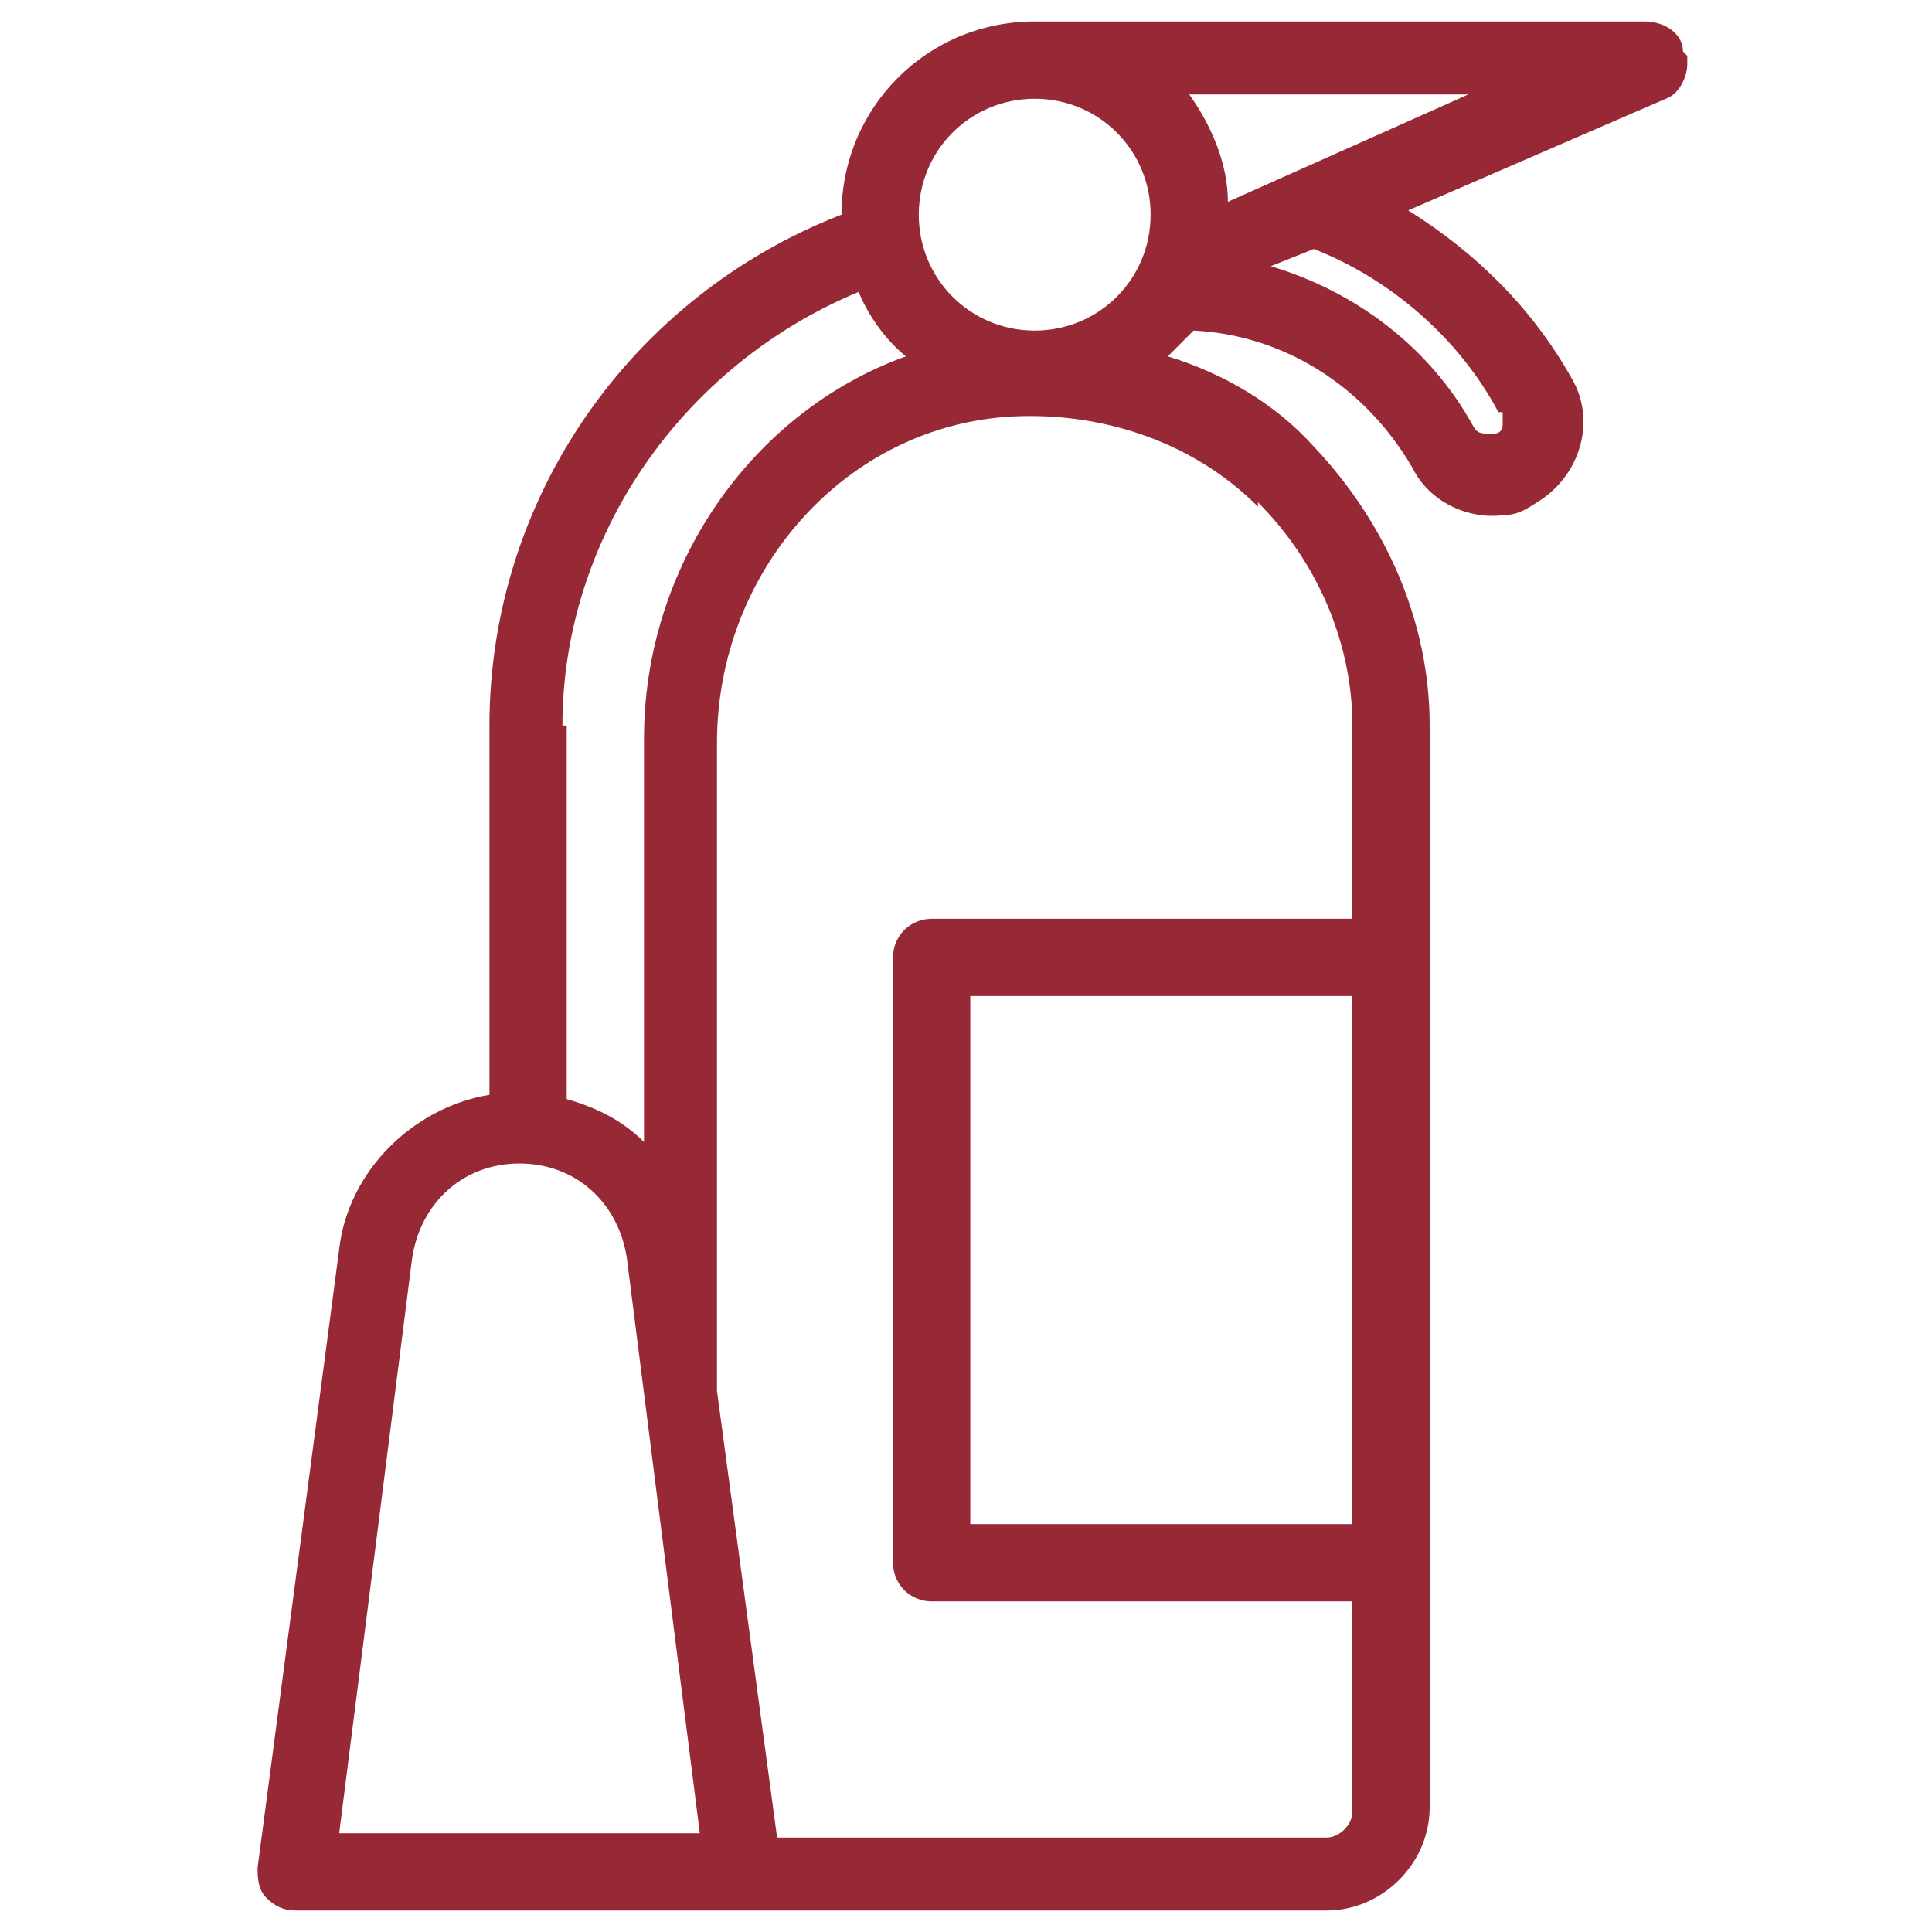
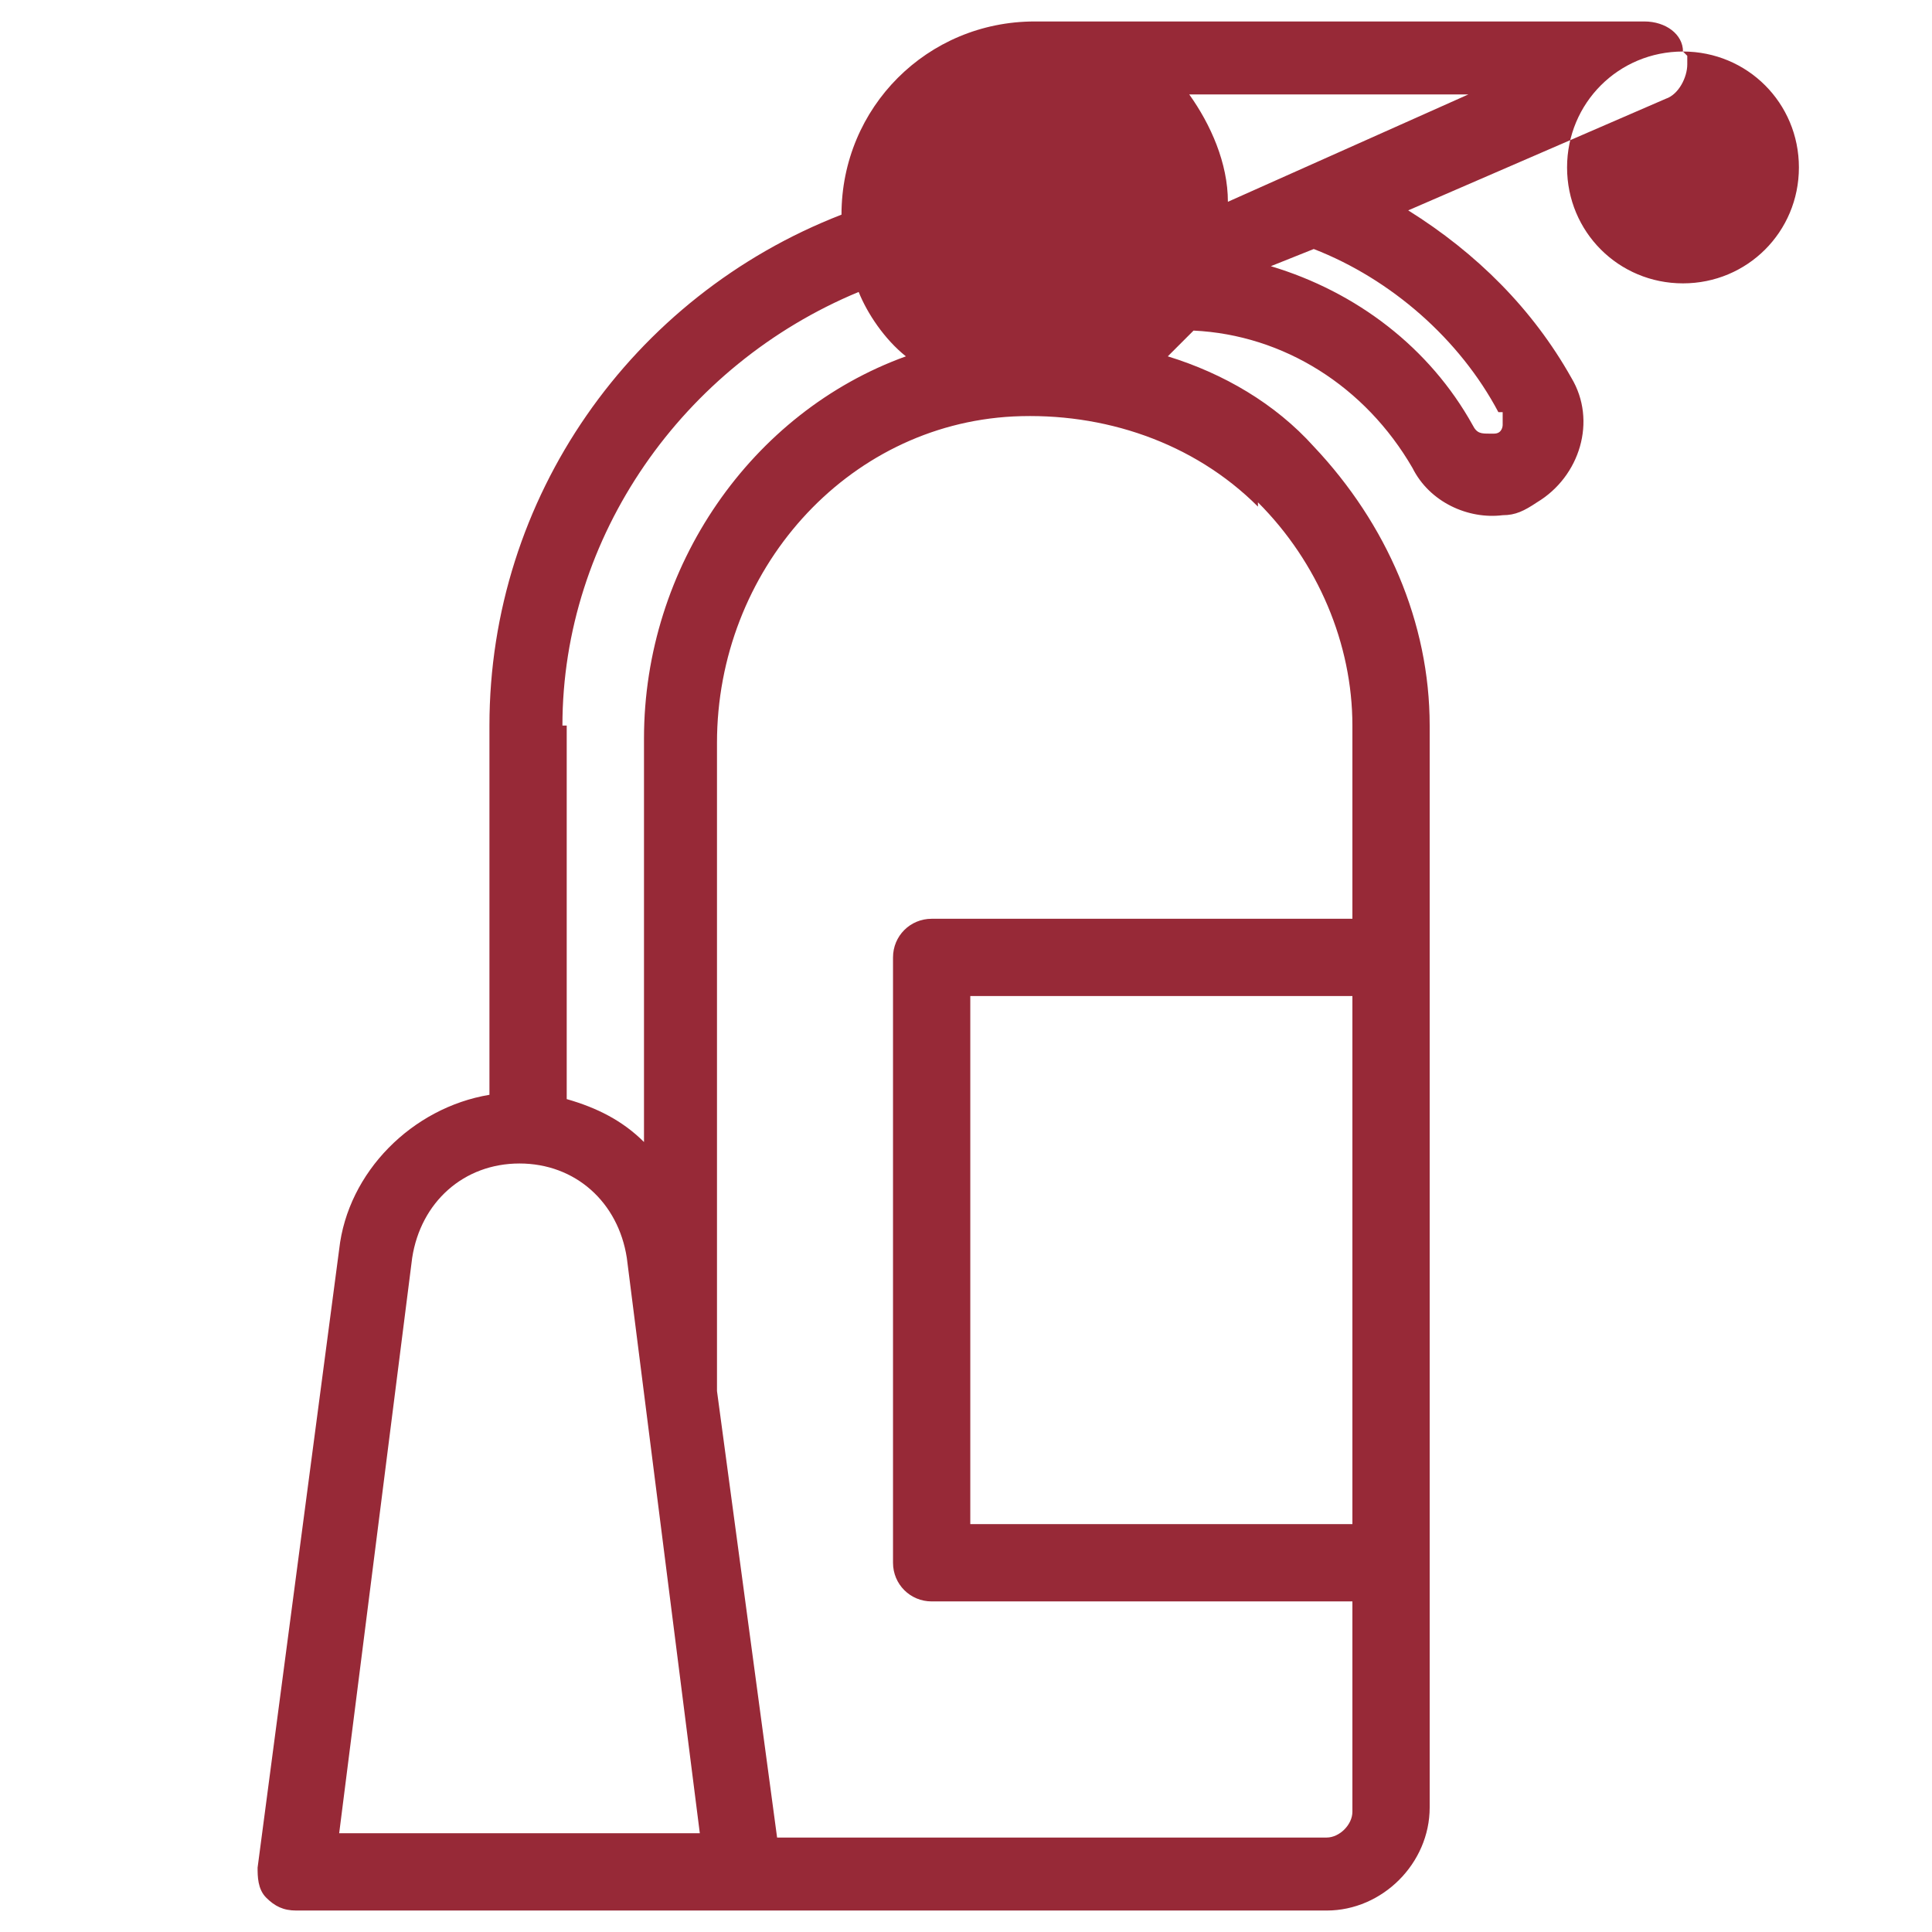
<svg xmlns="http://www.w3.org/2000/svg" id="Layer_1" data-name="Layer 1" version="1.1" viewBox="0 0 45 45">
  <defs>
    <style>
      .cls-1 {
        fill: #972937;
        stroke-width: 0px;
      }
    </style>
  </defs>
-   <path class="cls-1" d="M39.2,1.2c0-.4-.4-.7-.9-.7h-13.9c-.1,0-.2,0-.3,0-2.5,0-4.5,2-4.5,4.5h0c-4.9,1.9-8.2,6.6-8.2,11.9v8.6c-1.8.3-3.3,1.8-3.5,3.6l-1.9,14.4c0,.2,0,.5.2.7.2.2.4.3.7.3h24c1.3,0,2.4-1.1,2.4-2.4v-25.2c0-2.4-1-4.7-2.7-6.5-.9-1-2.1-1.7-3.4-2.1.2-.2.4-.4.6-.6,2.1.1,4,1.3,5.1,3.2.4.8,1.3,1.2,2.1,1.1.3,0,.5-.1.8-.3,1-.6,1.4-1.9.8-2.9-.9-1.6-2.2-2.9-3.8-3.9l6-2.6c.3-.1.5-.5.5-.8s0-.1,0-.2ZM24.1,2.3c1.5,0,2.7,1.2,2.7,2.7s-1.2,2.7-2.7,2.7-2.7-1.2-2.7-2.7,1.2-2.7,2.7-2.7ZM13.1,16.9c0-4.4,2.8-8.4,6.9-10.1.2.5.6,1.1,1.1,1.5-3.6,1.3-6.1,4.9-6.1,8.9v9.4c-.5-.5-1.1-.8-1.8-1v-8.7ZM7.9,42.7l1.7-13.4c.2-1.3,1.2-2.2,2.5-2.2s2.3.9,2.5,2.2l1.7,13.4H7.9ZM31.5,35.5h-8.9v-12.3h8.9v12.3ZM29.3,11.7c1.4,1.4,2.2,3.3,2.2,5.2v4.5h-9.8c-.5,0-.9.4-.9.9v14.1c0,.5.4.9.9.9h9.8v4.9c0,.3-.3.6-.6.6h-12.8l-1.4-10.4v-15.1c0-4,3-7.4,6.9-7.6,2.1-.1,4.2.6,5.7,2.1ZM35,9.6c0,0,0,.2,0,.3,0,0,0,.2-.2.2,0,0,0,0-.1,0-.2,0-.3,0-.4-.2-1-1.8-2.7-3.1-4.7-3.7l1-.4c1.8.7,3.4,2.1,4.3,3.8ZM28.6,4.7c0-.9-.4-1.8-.9-2.5h6.5l-5.6,2.5Z" />
+   <path class="cls-1" d="M39.2,1.2c0-.4-.4-.7-.9-.7h-13.9c-.1,0-.2,0-.3,0-2.5,0-4.5,2-4.5,4.5h0c-4.9,1.9-8.2,6.6-8.2,11.9v8.6c-1.8.3-3.3,1.8-3.5,3.6l-1.9,14.4c0,.2,0,.5.2.7.2.2.4.3.7.3h24c1.3,0,2.4-1.1,2.4-2.4v-25.2c0-2.4-1-4.7-2.7-6.5-.9-1-2.1-1.7-3.4-2.1.2-.2.4-.4.6-.6,2.1.1,4,1.3,5.1,3.2.4.8,1.3,1.2,2.1,1.1.3,0,.5-.1.8-.3,1-.6,1.4-1.9.8-2.9-.9-1.6-2.2-2.9-3.8-3.9l6-2.6c.3-.1.5-.5.5-.8s0-.1,0-.2Zc1.5,0,2.7,1.2,2.7,2.7s-1.2,2.7-2.7,2.7-2.7-1.2-2.7-2.7,1.2-2.7,2.7-2.7ZM13.1,16.9c0-4.4,2.8-8.4,6.9-10.1.2.5.6,1.1,1.1,1.5-3.6,1.3-6.1,4.9-6.1,8.9v9.4c-.5-.5-1.1-.8-1.8-1v-8.7ZM7.9,42.7l1.7-13.4c.2-1.3,1.2-2.2,2.5-2.2s2.3.9,2.5,2.2l1.7,13.4H7.9ZM31.5,35.5h-8.9v-12.3h8.9v12.3ZM29.3,11.7c1.4,1.4,2.2,3.3,2.2,5.2v4.5h-9.8c-.5,0-.9.4-.9.9v14.1c0,.5.4.9.9.9h9.8v4.9c0,.3-.3.6-.6.6h-12.8l-1.4-10.4v-15.1c0-4,3-7.4,6.9-7.6,2.1-.1,4.2.6,5.7,2.1ZM35,9.6c0,0,0,.2,0,.3,0,0,0,.2-.2.2,0,0,0,0-.1,0-.2,0-.3,0-.4-.2-1-1.8-2.7-3.1-4.7-3.7l1-.4c1.8.7,3.4,2.1,4.3,3.8ZM28.6,4.7c0-.9-.4-1.8-.9-2.5h6.5l-5.6,2.5Z" />
</svg>